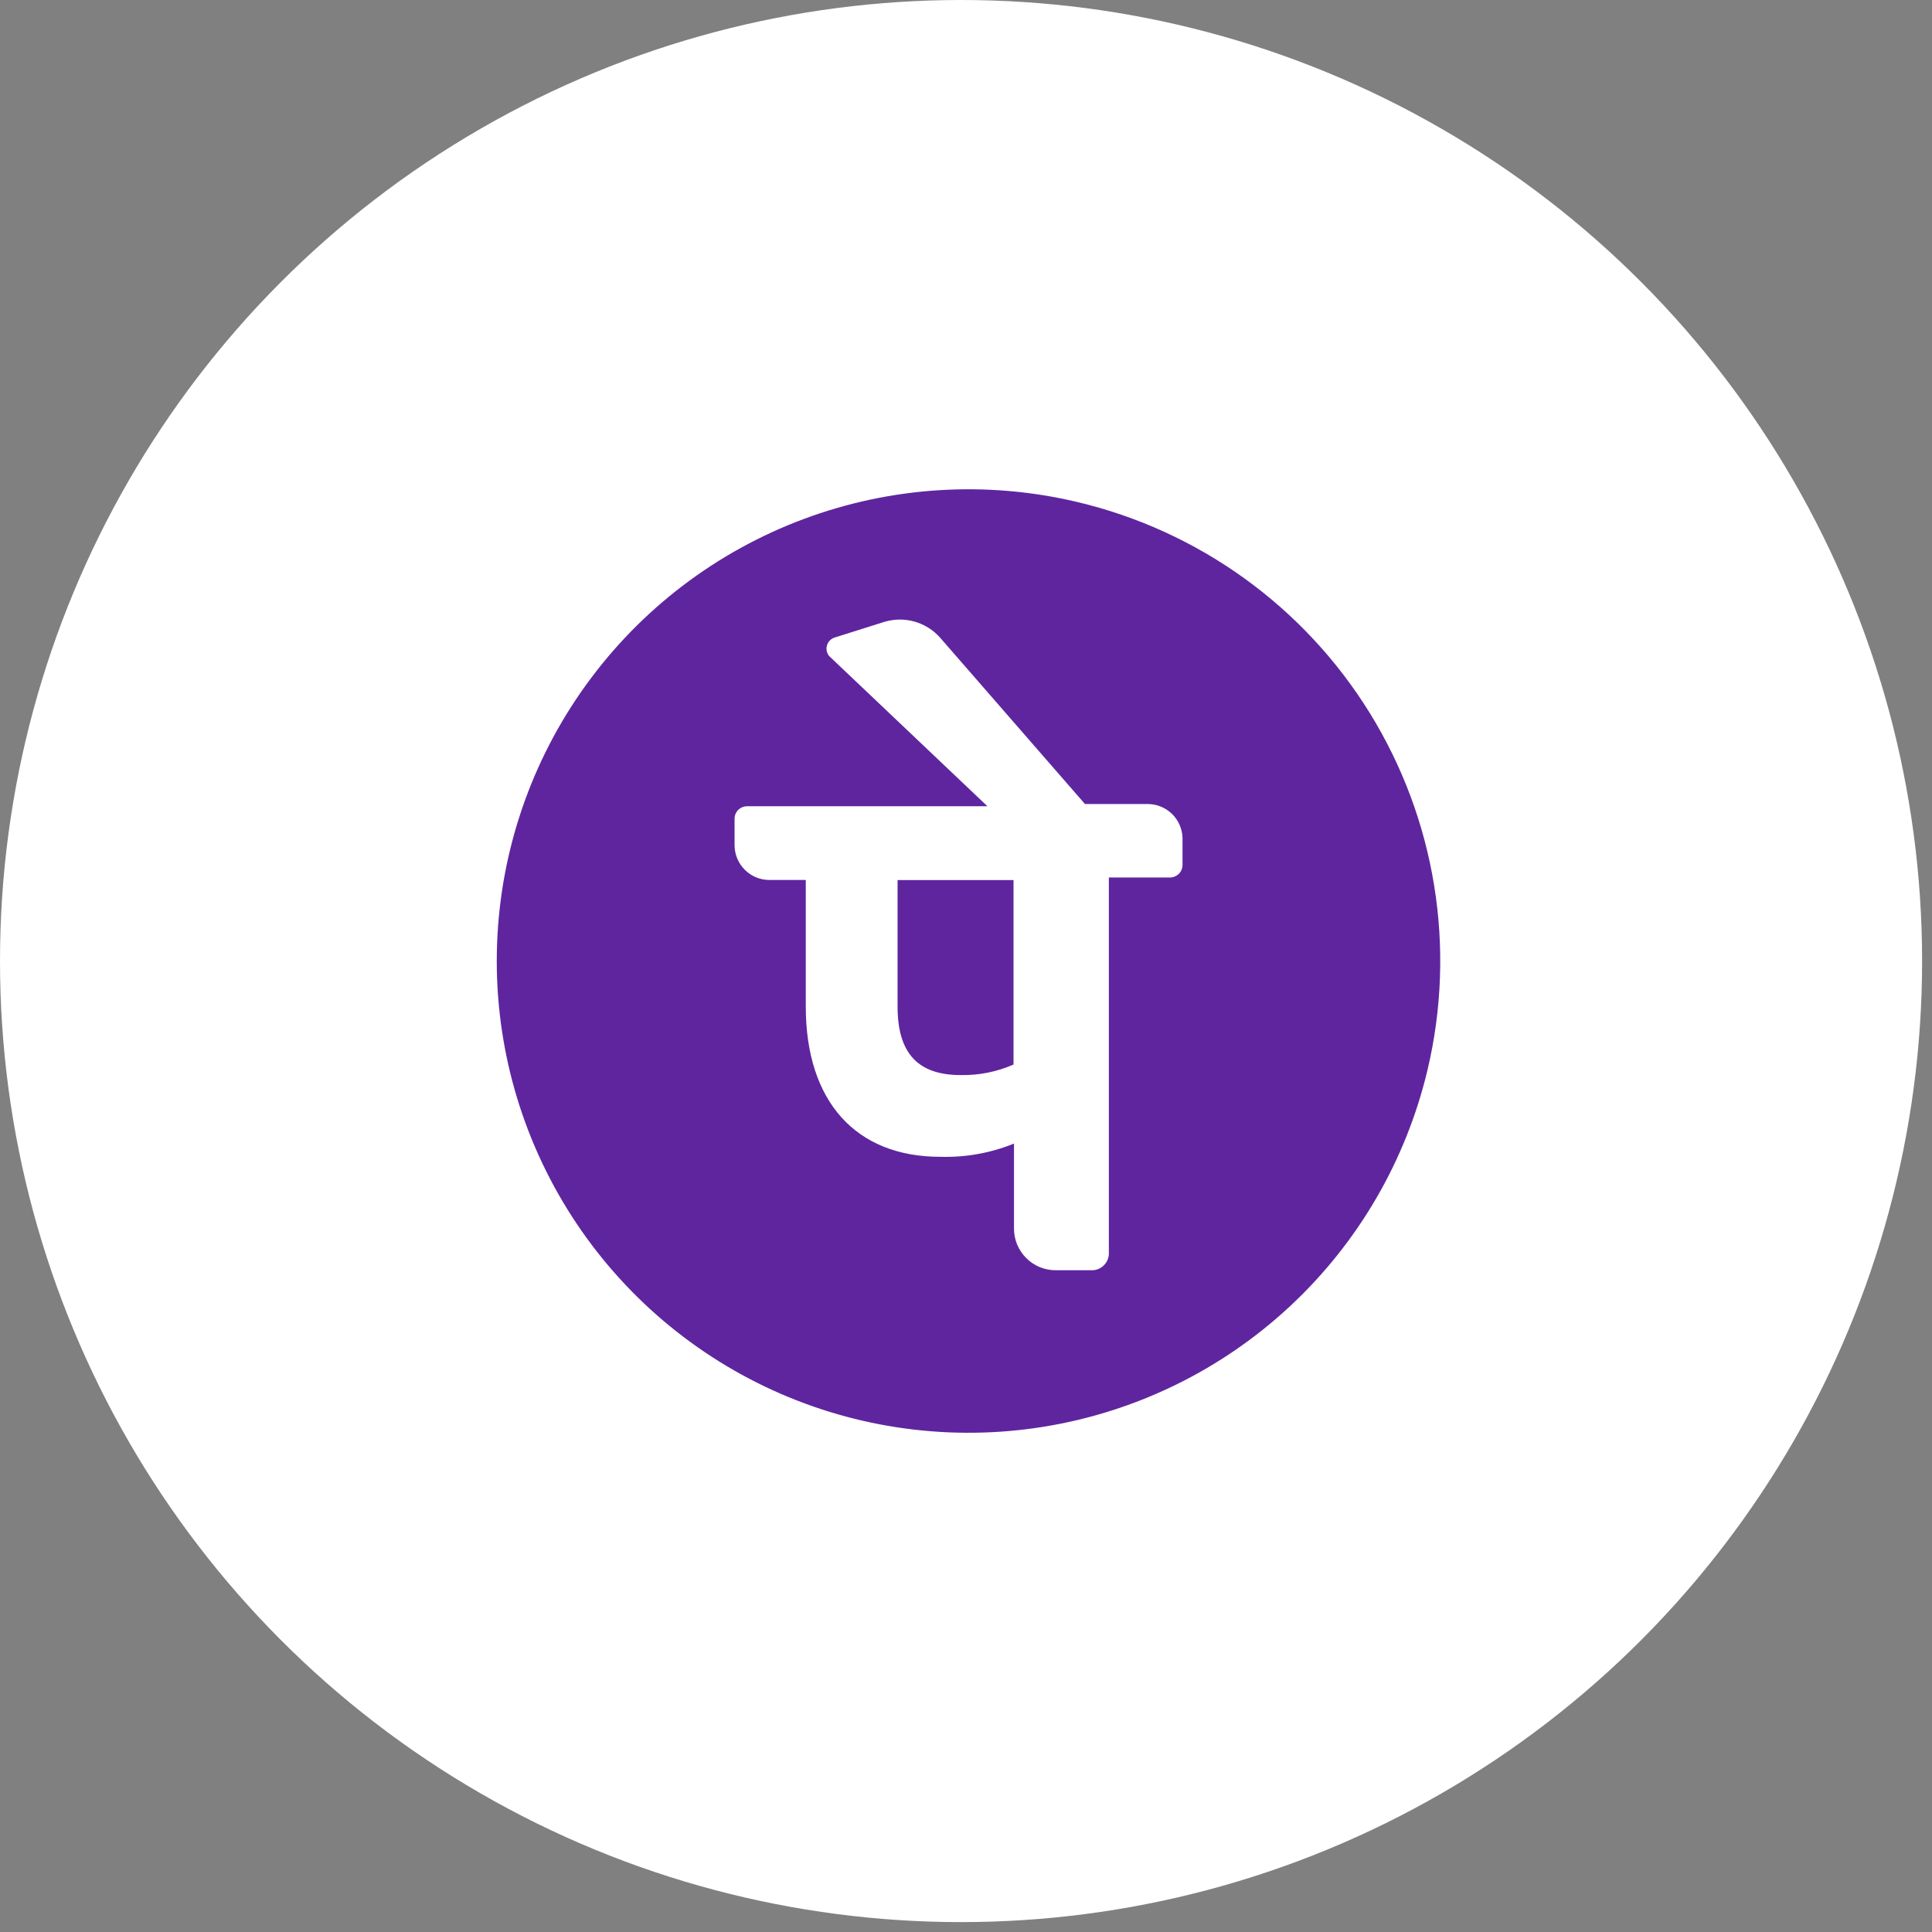
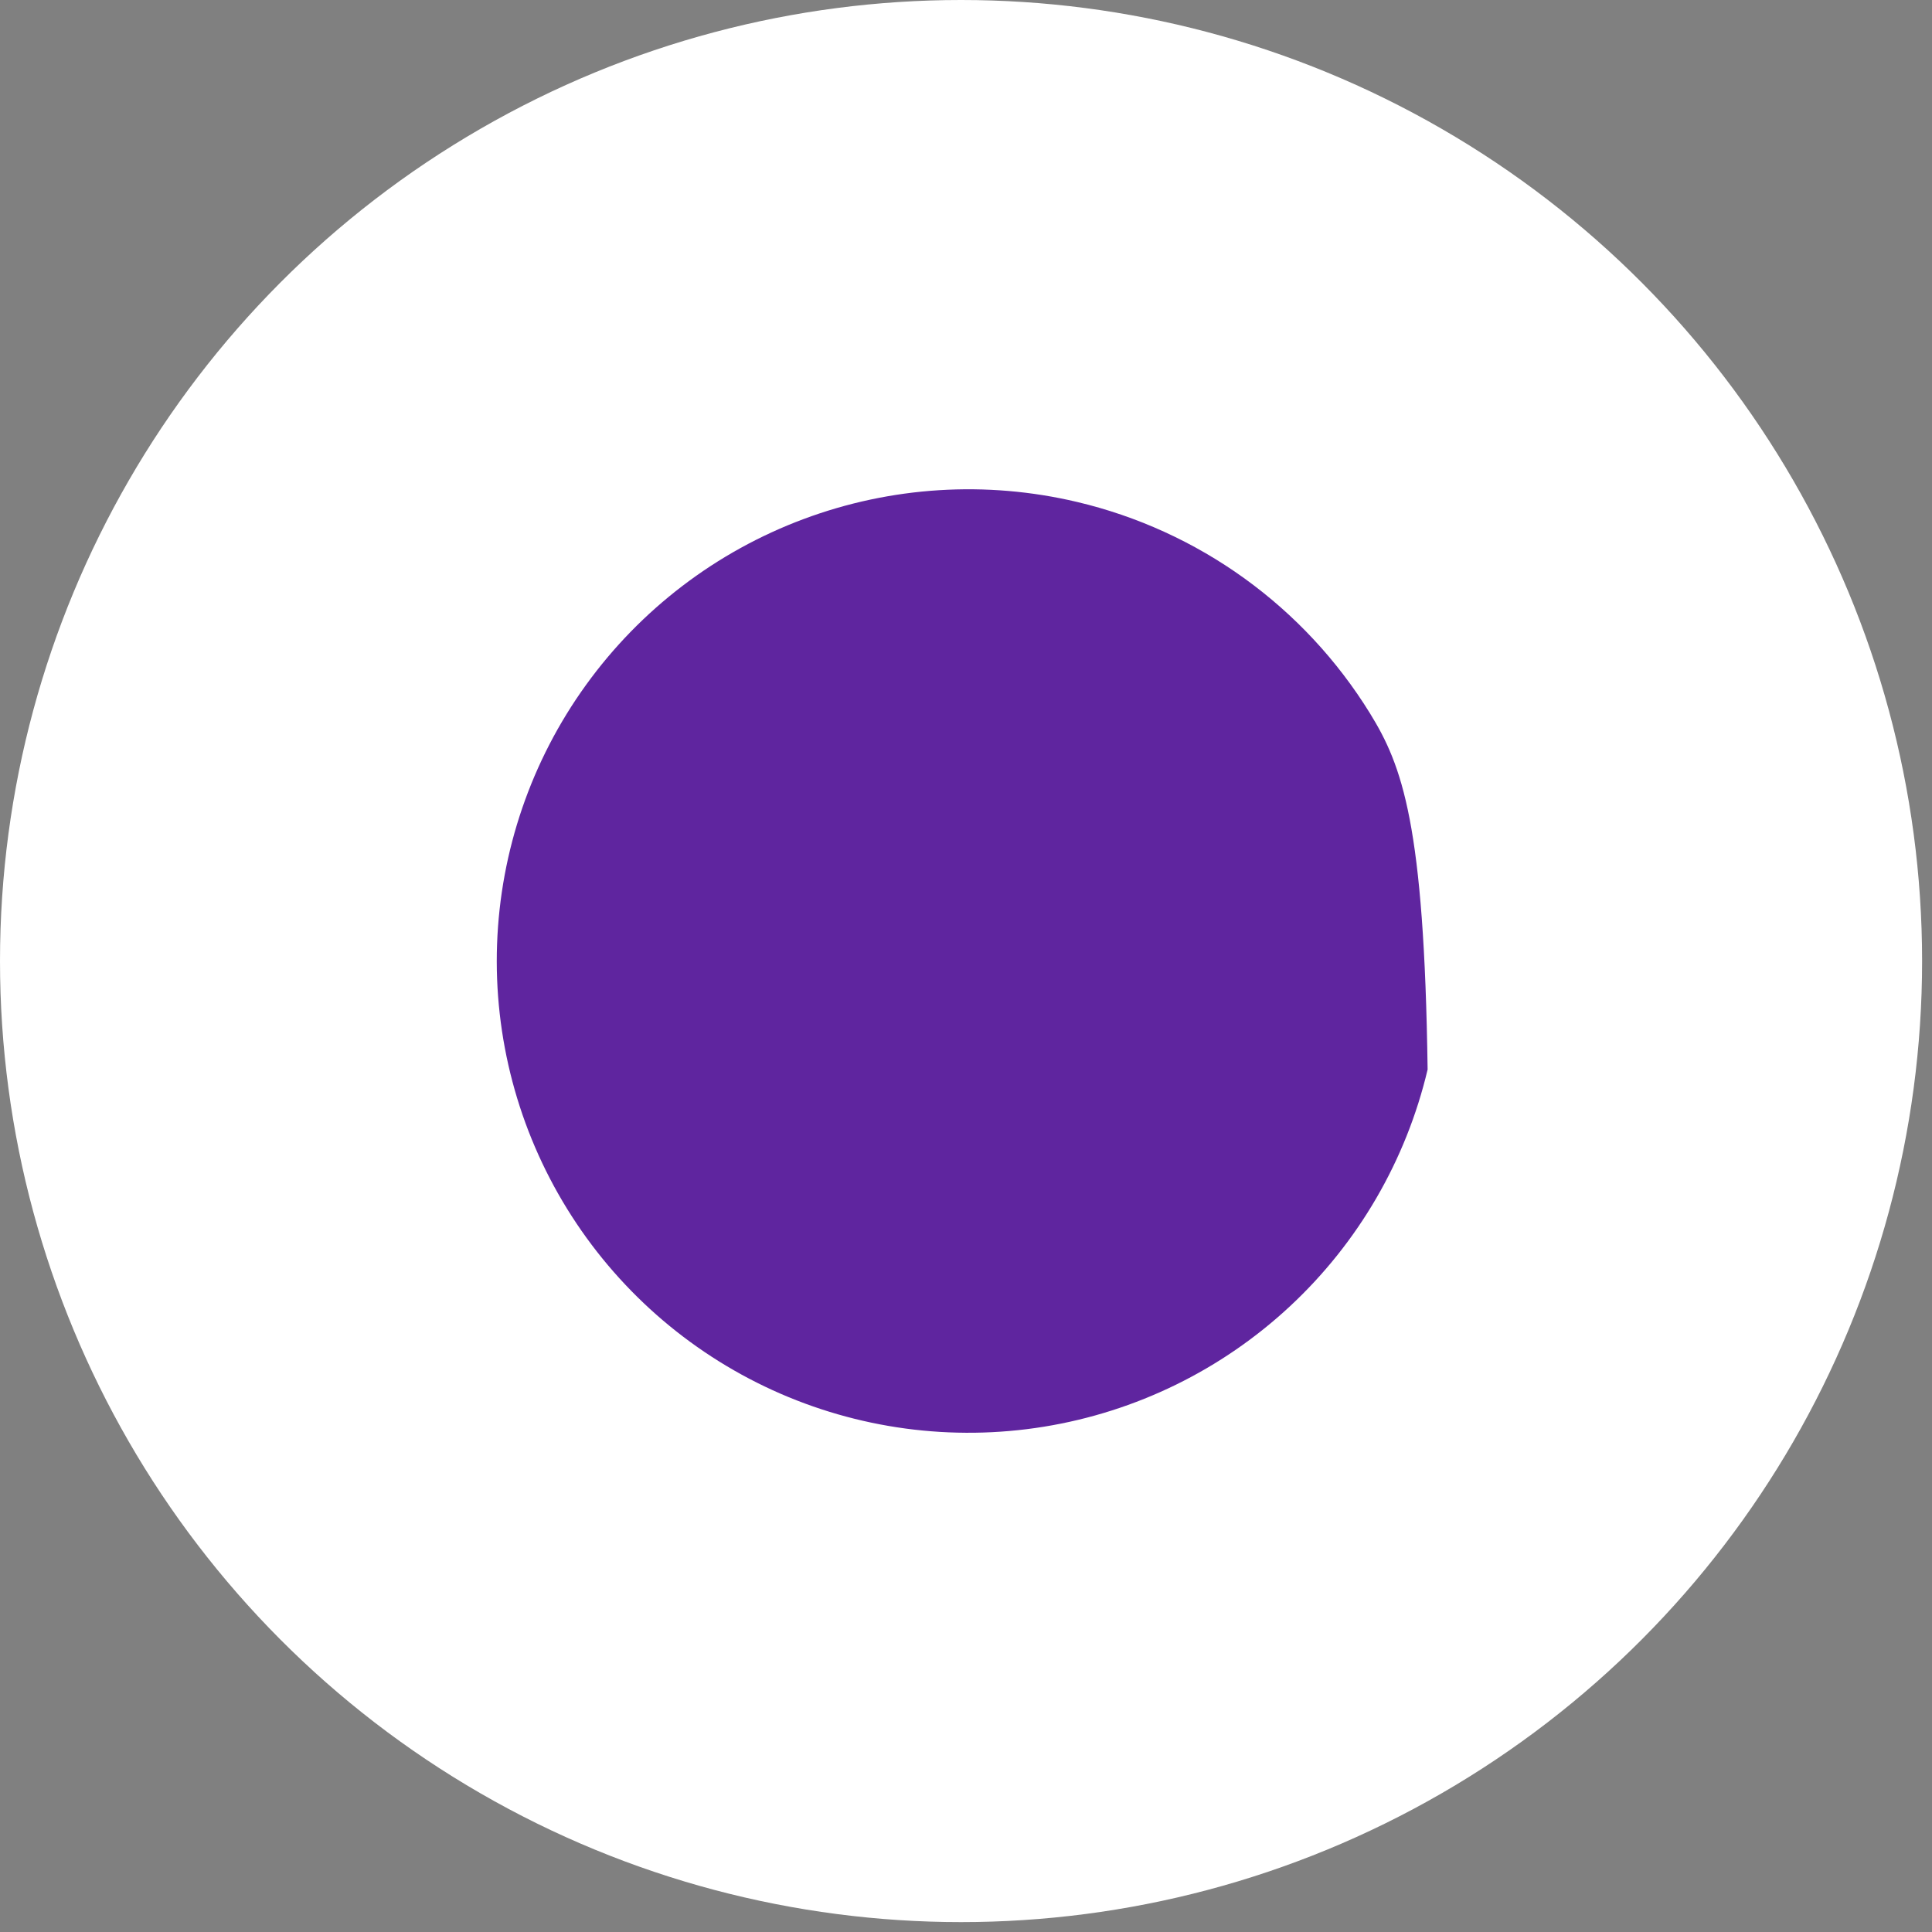
<svg xmlns="http://www.w3.org/2000/svg" width="57" height="57" viewBox="0 0 57 57" fill="none">
  <rect x="0" y="0" width="57" height="57" fill="#808080" stroke="none" />
  <circle cx="28.354" cy="28.354" r="28.354" fill="white" />
  <g clip-path="url(#clip0_2394_16513)">
-     <path d="M31.772 14.808C29.093 14.175 26.287 14.351 23.708 15.314C21.129 16.276 18.894 17.982 17.284 20.215C15.674 22.447 14.763 25.107 14.665 27.858C14.567 30.609 15.287 33.327 16.734 35.669C18.181 38.01 20.289 39.87 22.793 41.014C25.297 42.157 28.084 42.532 30.801 42.092C33.518 41.651 36.044 40.415 38.058 38.539C40.073 36.663 41.486 34.232 42.119 31.554C42.539 29.775 42.605 27.93 42.312 26.126C42.02 24.322 41.375 22.593 40.414 21.038C39.453 19.483 38.195 18.132 36.713 17.063C35.23 15.994 33.551 15.228 31.772 14.808Z" fill="#5F259F" />
-     <path d="M34.888 24.721C34.88 24.456 34.771 24.204 34.583 24.018C34.394 23.832 34.142 23.726 33.877 23.721H32.01L27.734 18.811C27.534 18.586 27.274 18.423 26.985 18.34C26.695 18.258 26.389 18.259 26.1 18.344L24.618 18.811C24.566 18.829 24.518 18.859 24.48 18.899C24.441 18.94 24.413 18.988 24.398 19.042C24.382 19.095 24.38 19.152 24.391 19.206C24.402 19.261 24.427 19.312 24.462 19.355L29.132 23.787H22.058C22.006 23.785 21.955 23.793 21.907 23.812C21.859 23.831 21.816 23.859 21.779 23.896C21.743 23.932 21.715 23.976 21.696 24.024C21.678 24.072 21.67 24.123 21.672 24.174V24.952C21.677 25.218 21.785 25.473 21.974 25.661C22.162 25.85 22.416 25.958 22.683 25.962H23.773V29.697C23.773 32.495 25.25 34.129 27.738 34.129C28.483 34.152 29.225 34.019 29.916 33.739V36.232C29.914 36.396 29.945 36.559 30.006 36.71C30.068 36.862 30.16 37 30.276 37.116C30.392 37.232 30.529 37.324 30.681 37.386C30.833 37.447 30.996 37.478 31.16 37.476H32.248C32.369 37.467 32.483 37.416 32.568 37.33C32.654 37.244 32.706 37.13 32.715 37.009V25.888H34.498C34.55 25.891 34.602 25.883 34.65 25.864C34.699 25.845 34.743 25.817 34.78 25.78C34.817 25.743 34.845 25.699 34.864 25.65C34.882 25.602 34.891 25.55 34.888 25.498V24.721ZM29.902 31.407C29.412 31.622 28.881 31.728 28.346 31.718C27.102 31.718 26.481 31.097 26.481 29.697V25.965H29.902V31.403V31.407Z" fill="white" />
+     <path d="M31.772 14.808C29.093 14.175 26.287 14.351 23.708 15.314C21.129 16.276 18.894 17.982 17.284 20.215C15.674 22.447 14.763 25.107 14.665 27.858C14.567 30.609 15.287 33.327 16.734 35.669C18.181 38.01 20.289 39.87 22.793 41.014C25.297 42.157 28.084 42.532 30.801 42.092C33.518 41.651 36.044 40.415 38.058 38.539C40.073 36.663 41.486 34.232 42.119 31.554C42.02 24.322 41.375 22.593 40.414 21.038C39.453 19.483 38.195 18.132 36.713 17.063C35.23 15.994 33.551 15.228 31.772 14.808Z" fill="#5F259F" />
  </g>
  <defs>
    <clipPath id="clip0_2394_16513">
      <rect width="27.844" height="27.844" fill="white" transform="translate(14.648 14.432)" />
    </clipPath>
  </defs>
</svg>